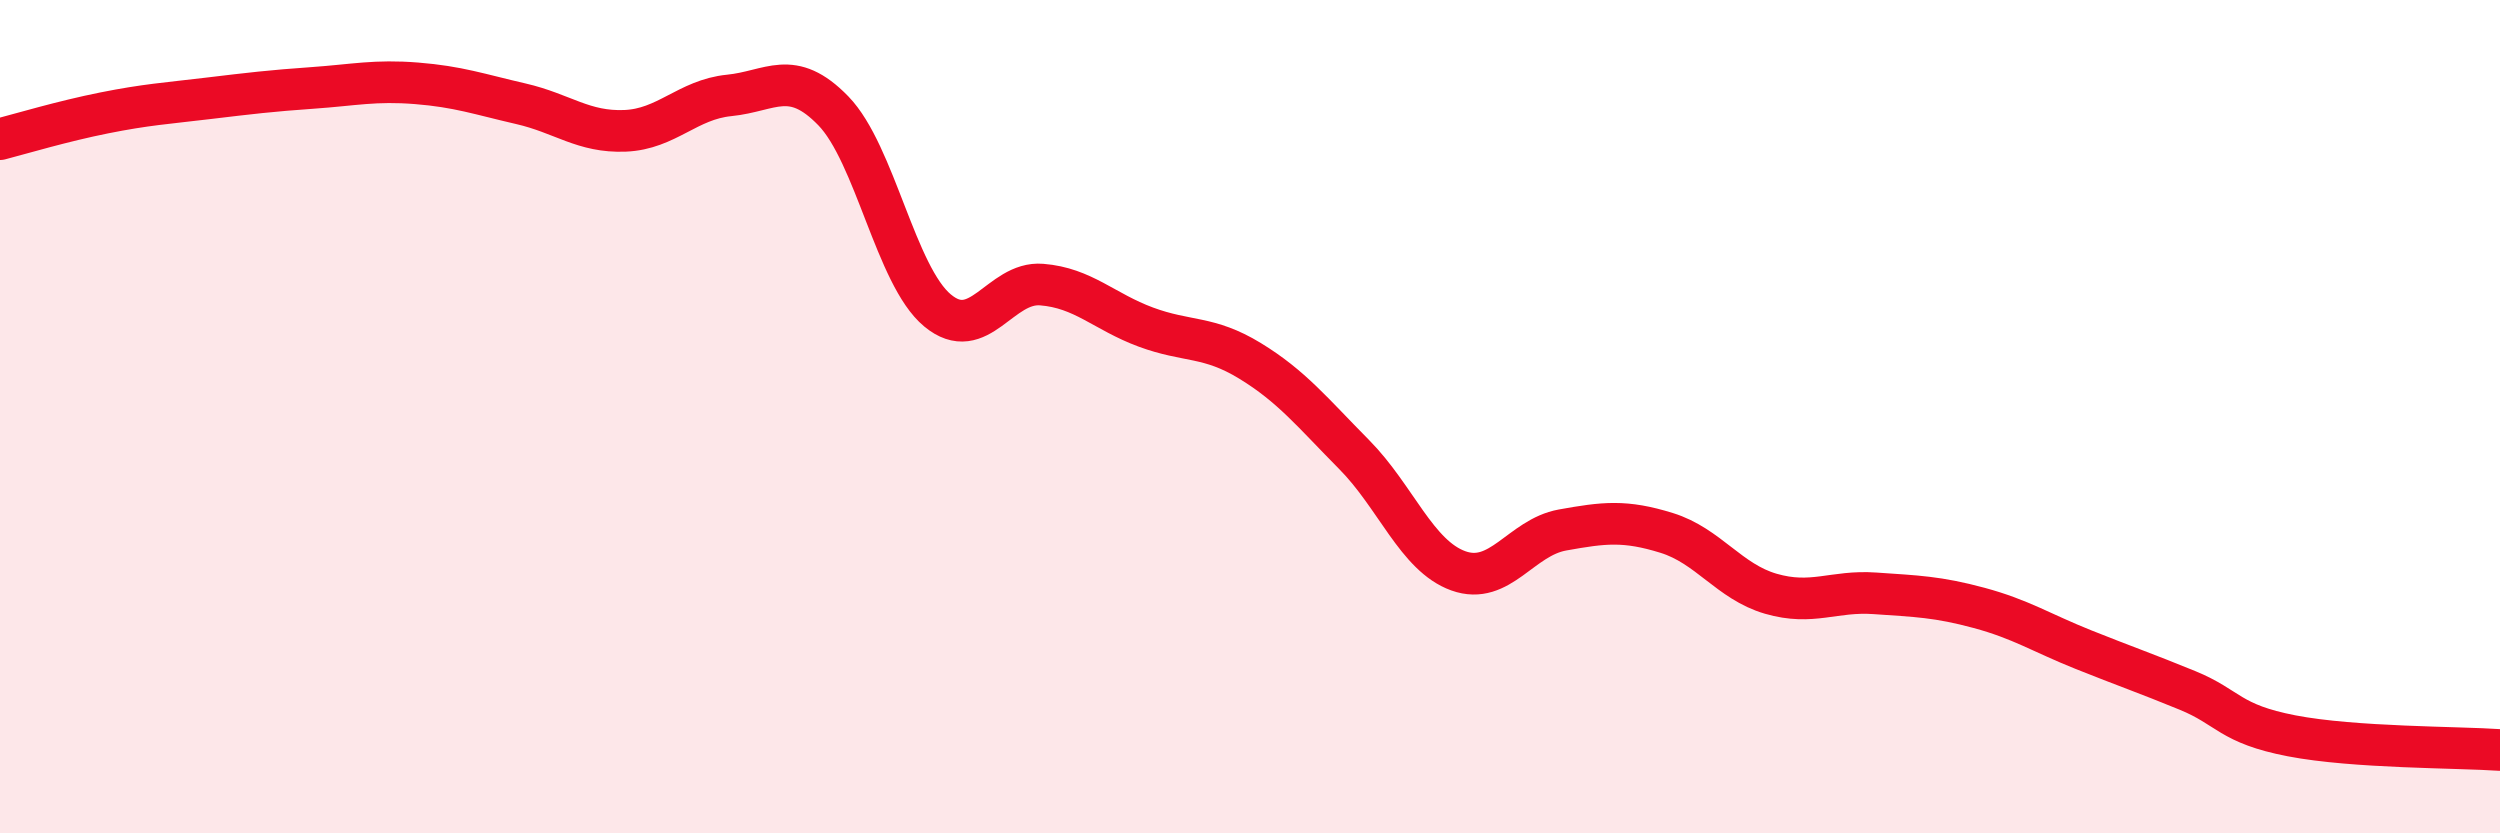
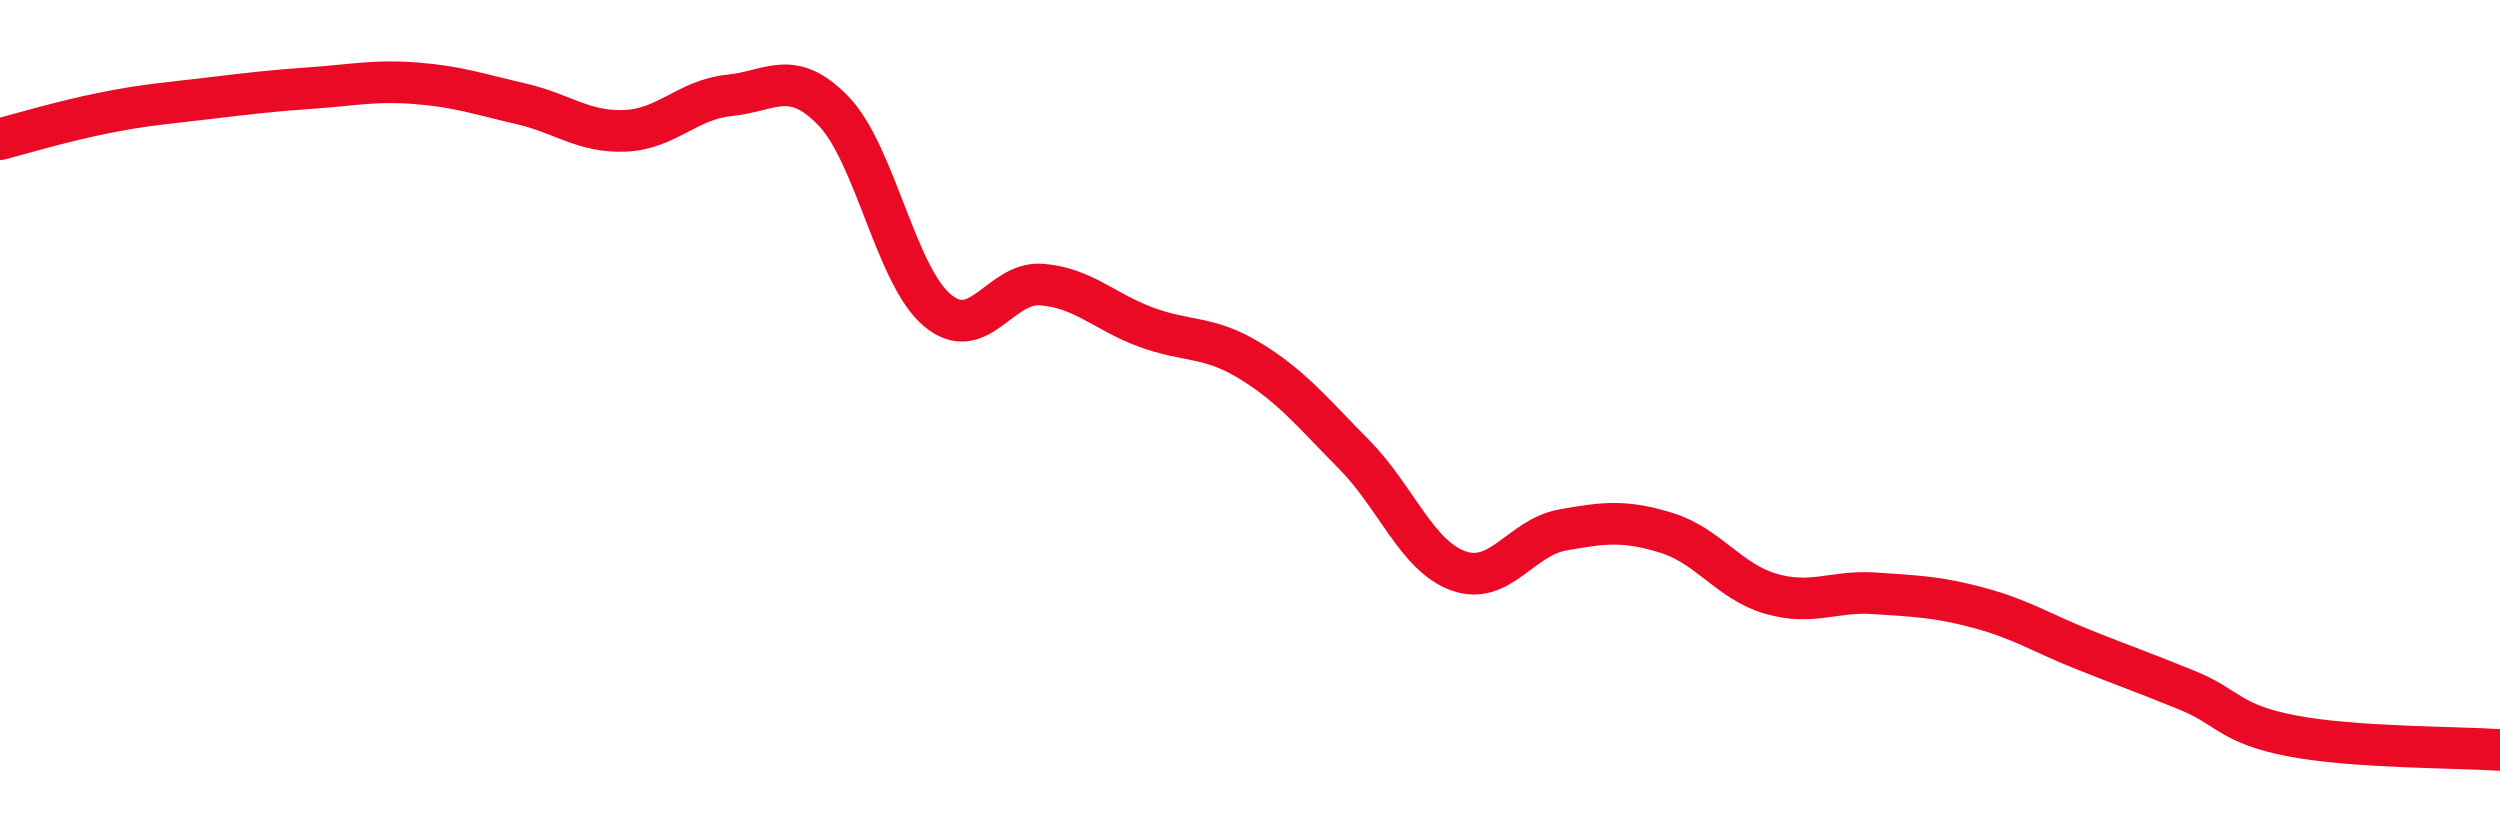
<svg xmlns="http://www.w3.org/2000/svg" width="60" height="20" viewBox="0 0 60 20">
-   <path d="M 0,3.34 C 0.5,3.21 1.5,2.91 2.5,2.71 C 3.5,2.51 4,2.48 5,2.36 C 6,2.24 6.5,2.18 7.5,2.11 C 8.5,2.04 9,1.92 10,2 C 11,2.08 11.5,2.26 12.5,2.49 C 13.5,2.72 14,3.18 15,3.14 C 16,3.1 16.5,2.39 17.5,2.29 C 18.5,2.19 19,1.63 20,2.66 C 21,3.69 21.5,6.62 22.5,7.45 C 23.5,8.28 24,6.75 25,6.83 C 26,6.91 26.5,7.48 27.5,7.85 C 28.5,8.22 29,8.05 30,8.66 C 31,9.27 31.5,9.9 32.5,10.91 C 33.5,11.92 34,13.34 35,13.7 C 36,14.06 36.5,12.9 37.5,12.72 C 38.5,12.54 39,12.48 40,12.79 C 41,13.1 41.5,13.96 42.5,14.25 C 43.5,14.54 44,14.17 45,14.24 C 46,14.31 46.5,14.32 47.5,14.59 C 48.5,14.86 49,15.19 50,15.59 C 51,15.99 51.5,16.16 52.5,16.57 C 53.5,16.98 53.5,17.37 55,17.66 C 56.5,17.95 59,17.93 60,18L60 20L0 20Z" fill="#EB0A25" opacity="0.1" stroke-linecap="round" stroke-linejoin="round" />
  <path d="M 0,3.34 C 0.5,3.21 1.5,2.91 2.5,2.71 C 3.5,2.51 4,2.48 5,2.36 C 6,2.24 6.5,2.18 7.5,2.11 C 8.5,2.04 9,1.92 10,2 C 11,2.08 11.5,2.26 12.5,2.49 C 13.5,2.72 14,3.18 15,3.14 C 16,3.1 16.5,2.39 17.5,2.29 C 18.5,2.19 19,1.63 20,2.66 C 21,3.69 21.5,6.62 22.5,7.45 C 23.5,8.28 24,6.75 25,6.83 C 26,6.91 26.5,7.48 27.5,7.85 C 28.5,8.22 29,8.05 30,8.66 C 31,9.27 31.5,9.9 32.5,10.91 C 33.5,11.92 34,13.34 35,13.7 C 36,14.06 36.5,12.9 37.5,12.72 C 38.5,12.54 39,12.48 40,12.79 C 41,13.1 41.5,13.96 42.5,14.25 C 43.5,14.54 44,14.17 45,14.24 C 46,14.31 46.5,14.32 47.5,14.59 C 48.5,14.86 49,15.19 50,15.59 C 51,15.99 51.5,16.16 52.5,16.57 C 53.5,16.98 53.5,17.37 55,17.66 C 56.5,17.95 59,17.93 60,18" stroke="#EB0A25" stroke-width="1" fill="none" stroke-linecap="round" stroke-linejoin="round" />
</svg>